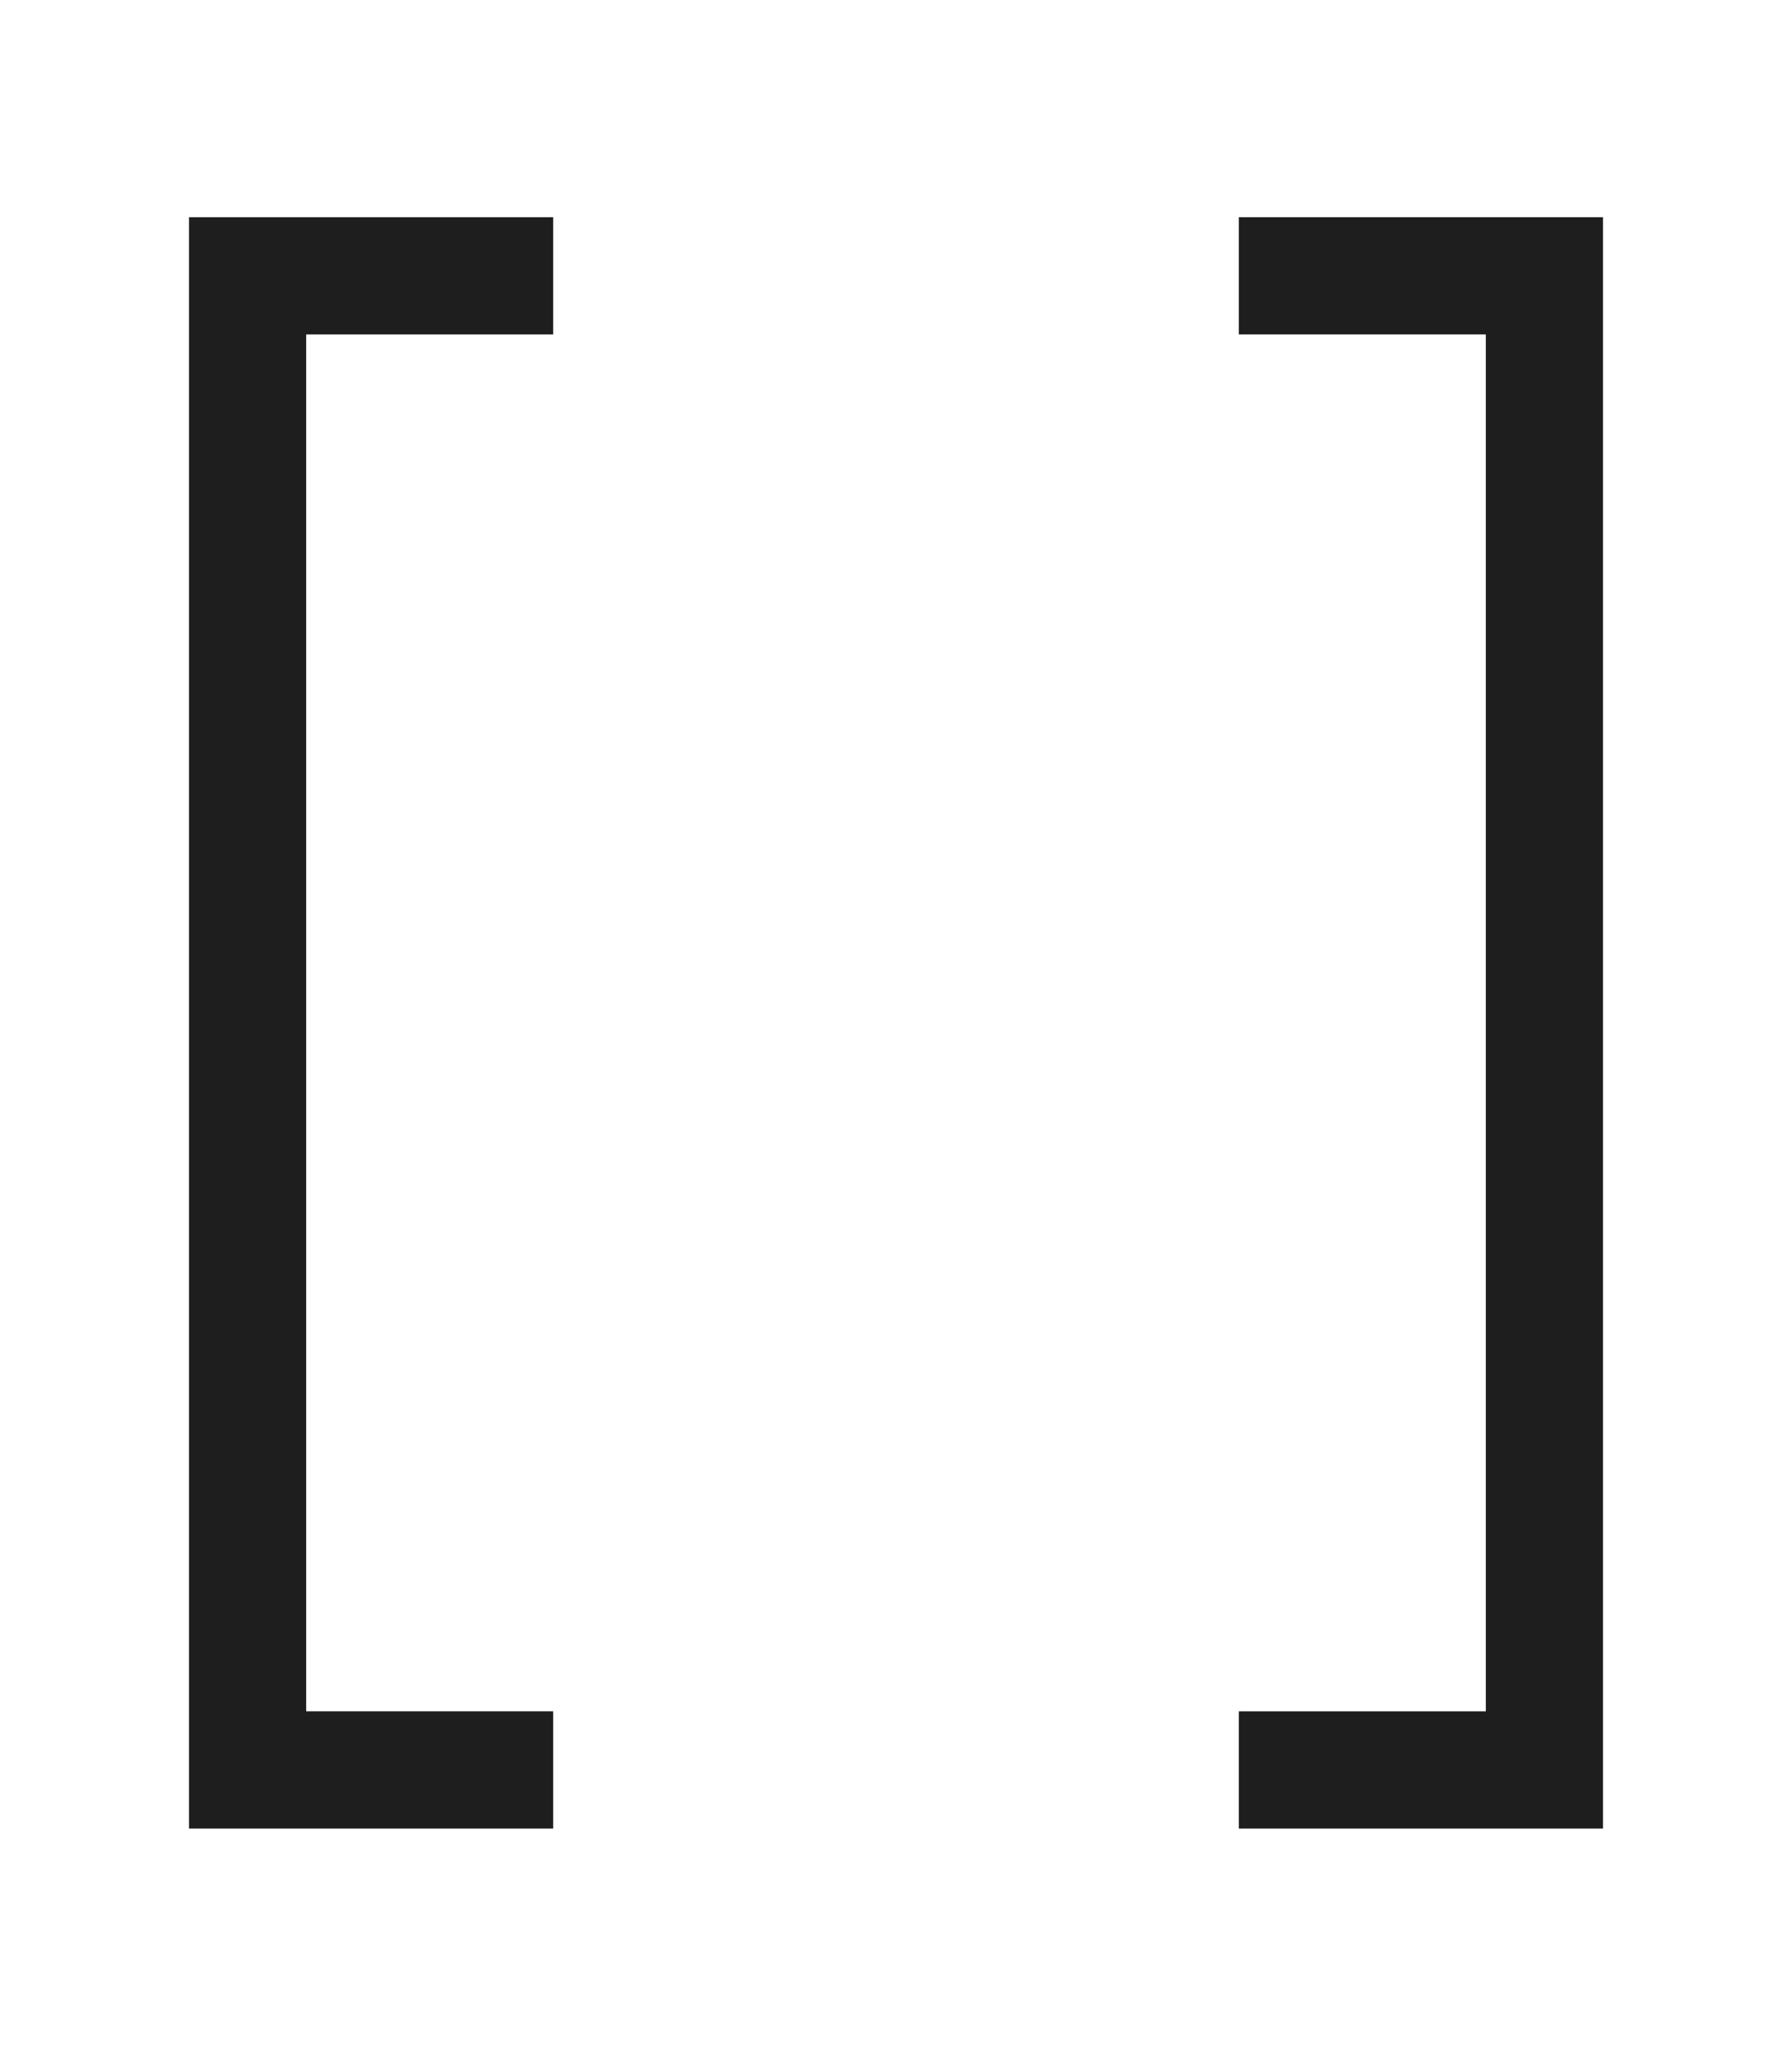
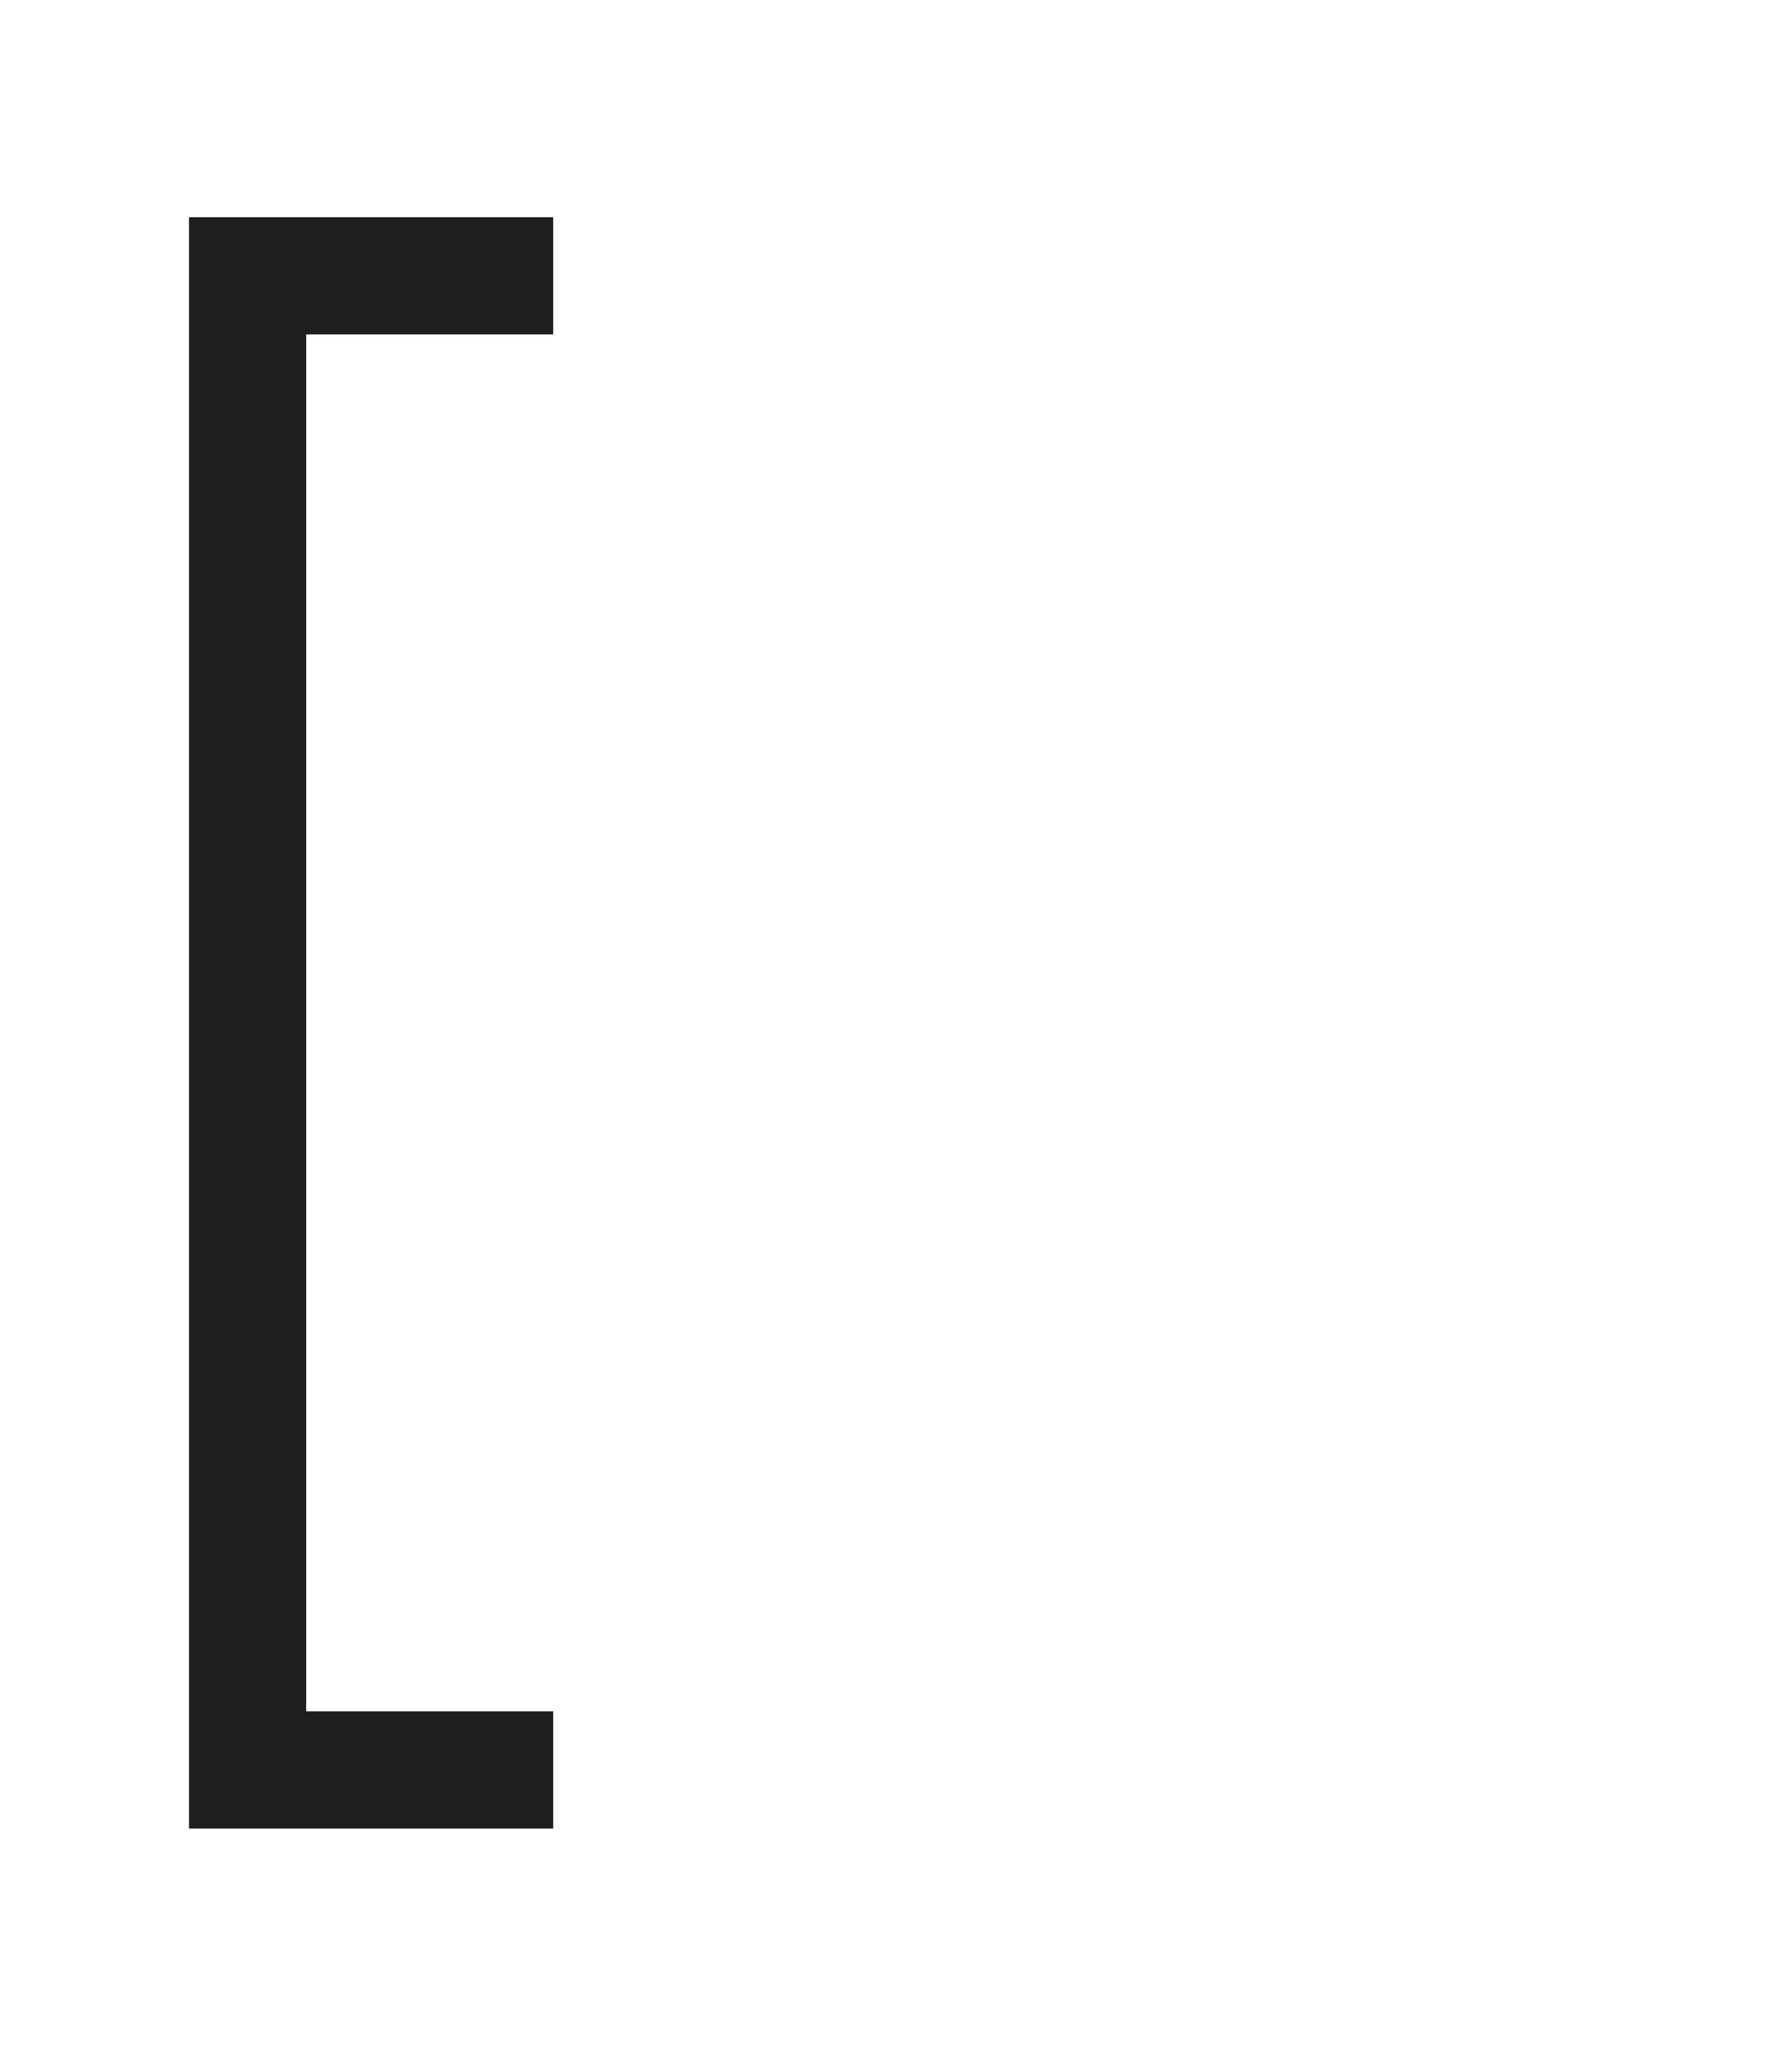
<svg xmlns="http://www.w3.org/2000/svg" data-bbox="107.042 122.142 748.666 854.278" viewBox="0 0 962.75 1098.561" data-type="ugc">
  <g>
-     <path fill="#1e1e1e" stroke="#1e1e1e" stroke-miterlimit="10" stroke-width="11" d="M803.753 122.142H671.045v51.955h132.708v750.367H671.045v51.956h184.663V122.142h-51.955z" />
    <path fill="#1e1e1e" stroke="#1e1e1e" stroke-miterlimit="10" stroke-width="11" d="M107.042 122.142V976.42h184.663v-51.956H158.997V174.097h132.708v-51.955H107.042z" />
  </g>
</svg>